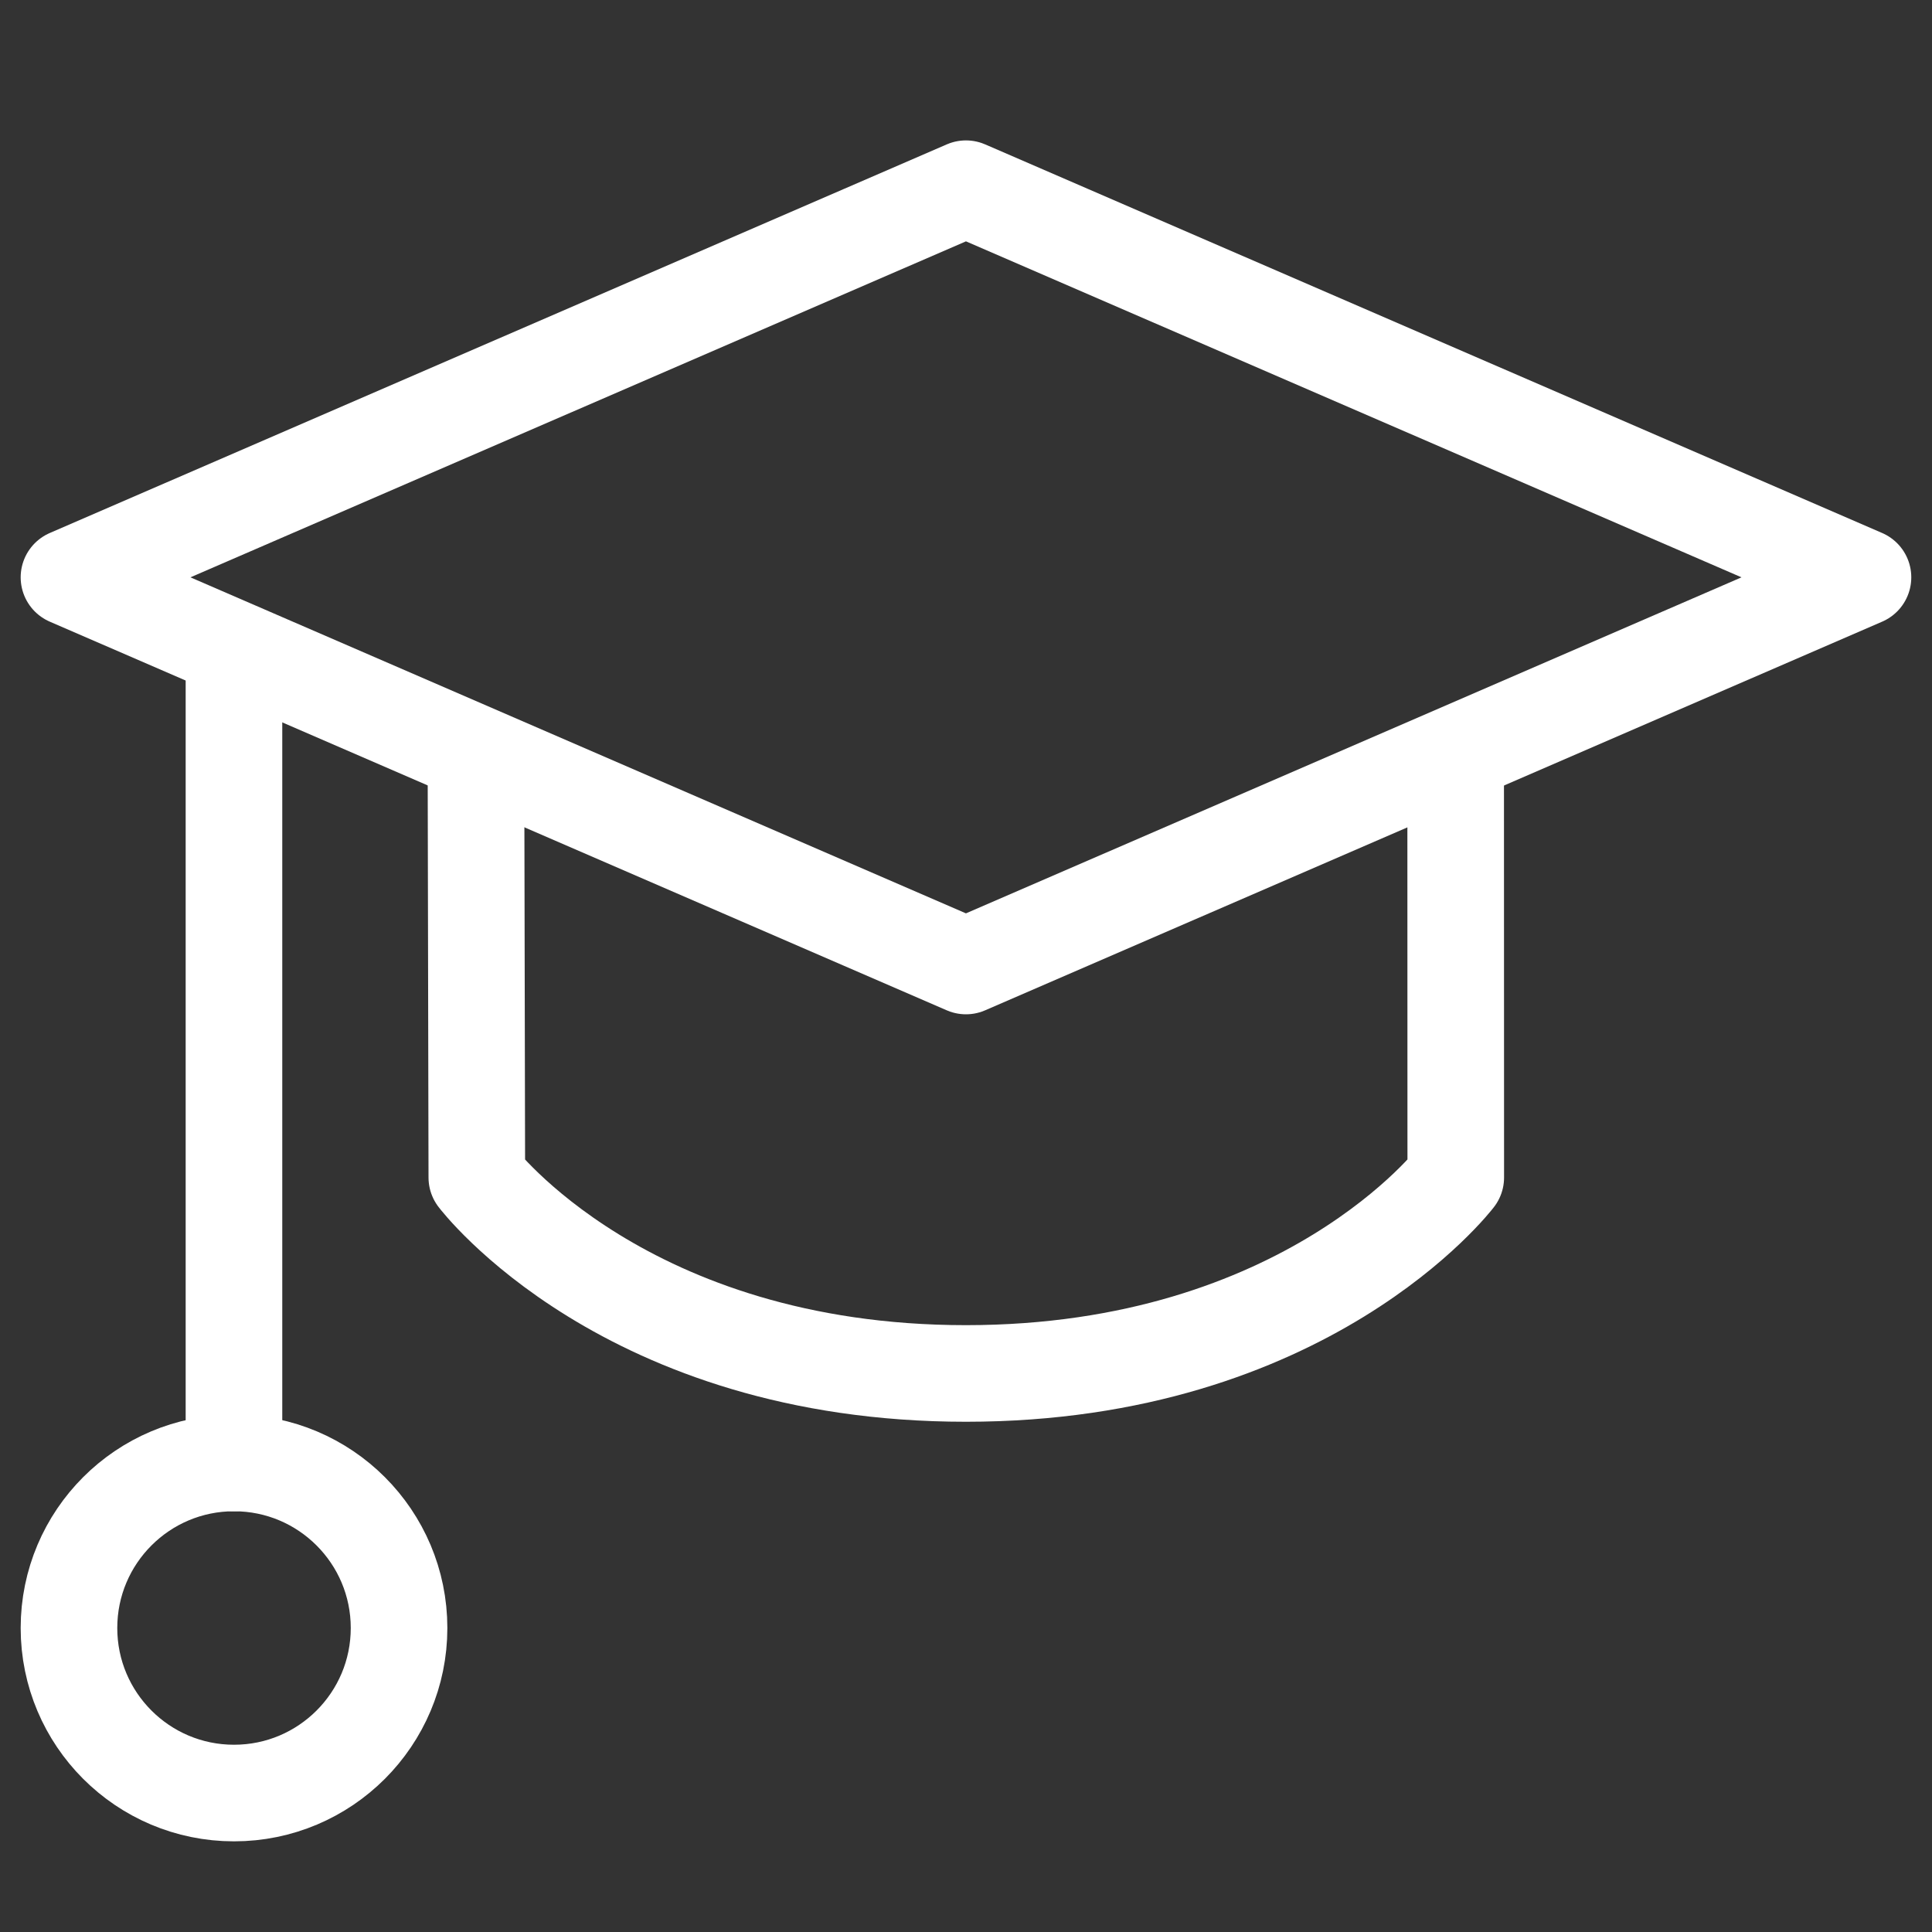
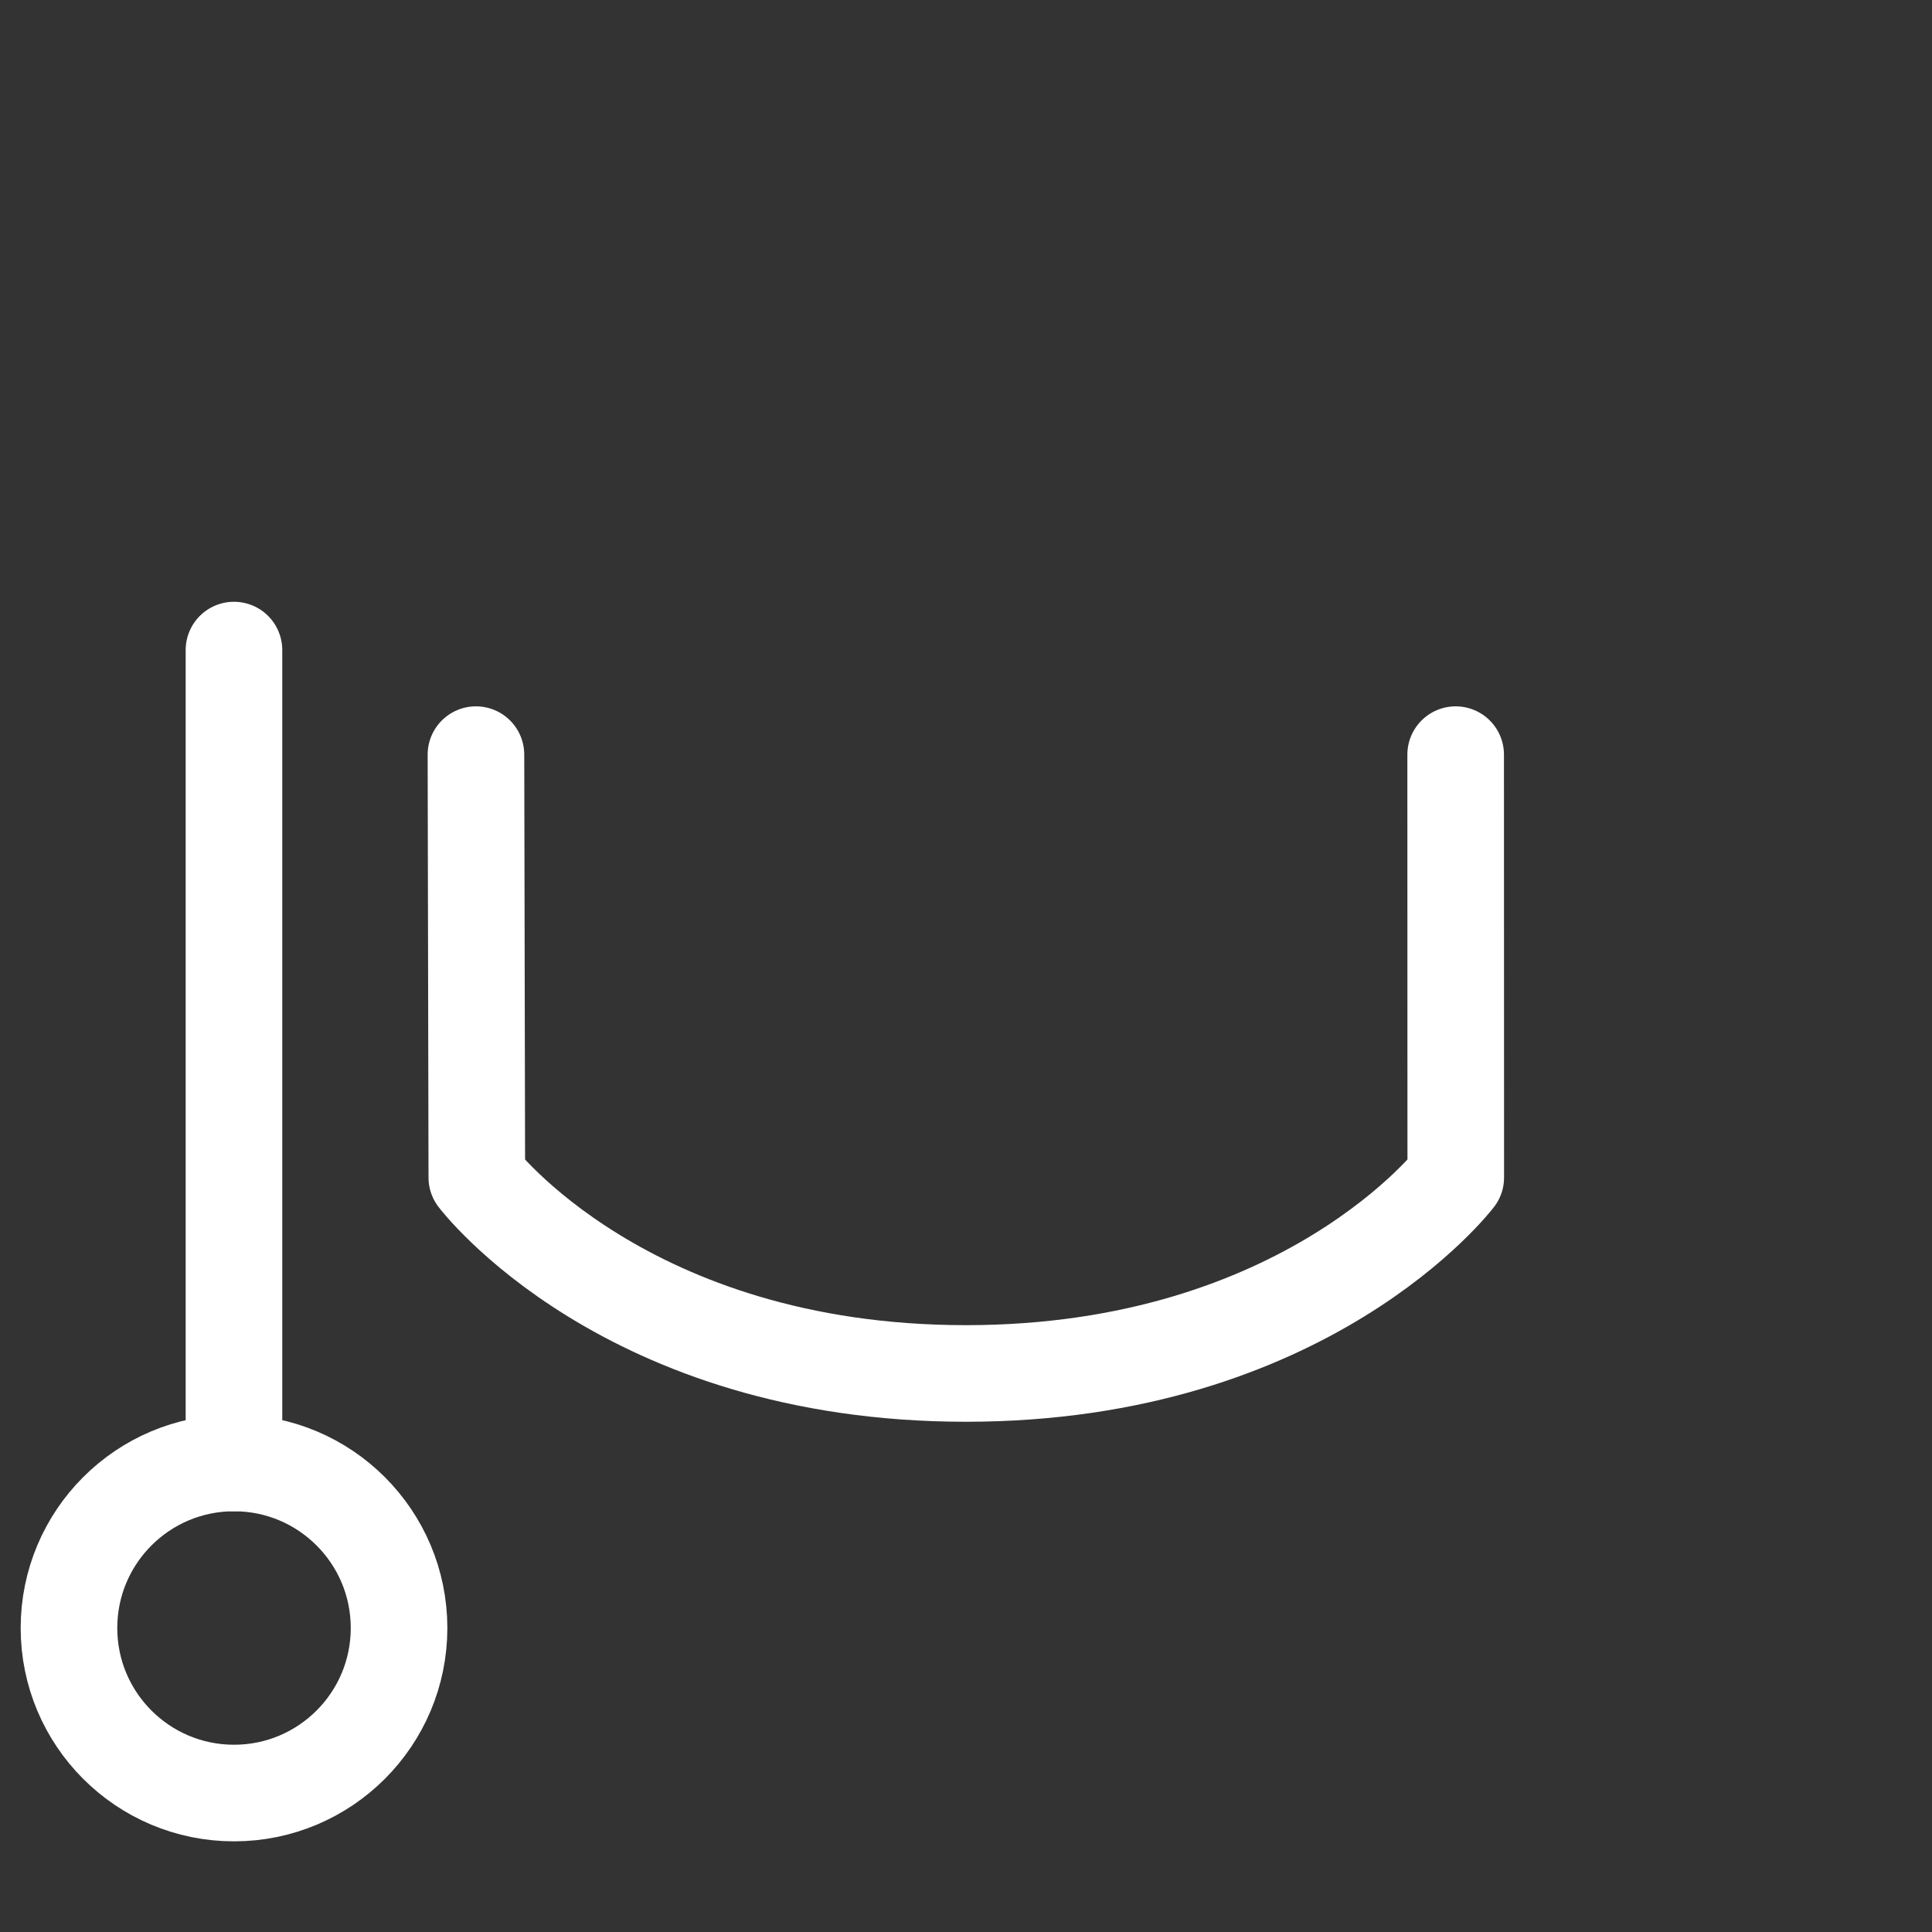
<svg xmlns="http://www.w3.org/2000/svg" width="40" height="40" viewBox="0 0 40 40" fill="none">
  <rect x="0" y="0" width="40" height="40" fill="#333333" stroke="none" />
-   <path d="M19.999 3.907L38.571 11.953L19.999 20L1.428 11.953L19.999 3.907Z" stroke="white" stroke-width="2" stroke-linecap="round" stroke-linejoin="round" />
  <path d="M9.854 15.624L9.872 24.379C9.872 24.379 12.938 28.436 19.998 28.436C27.057 28.436 30.14 24.379 30.14 24.379L30.138 15.624" stroke="white" stroke-width="2" stroke-linecap="round" stroke-linejoin="round" />
  <path d="M4.844 30.289V13.459" stroke="white" stroke-width="2" stroke-linecap="round" stroke-linejoin="round" />
  <path d="M4.845 37.123C6.732 37.123 8.262 35.593 8.262 33.706C8.262 31.819 6.732 30.289 4.845 30.289C2.958 30.289 1.428 31.819 1.428 33.706C1.428 35.593 2.958 37.123 4.845 37.123Z" stroke="white" stroke-width="2" stroke-linecap="round" stroke-linejoin="round" />
</svg>